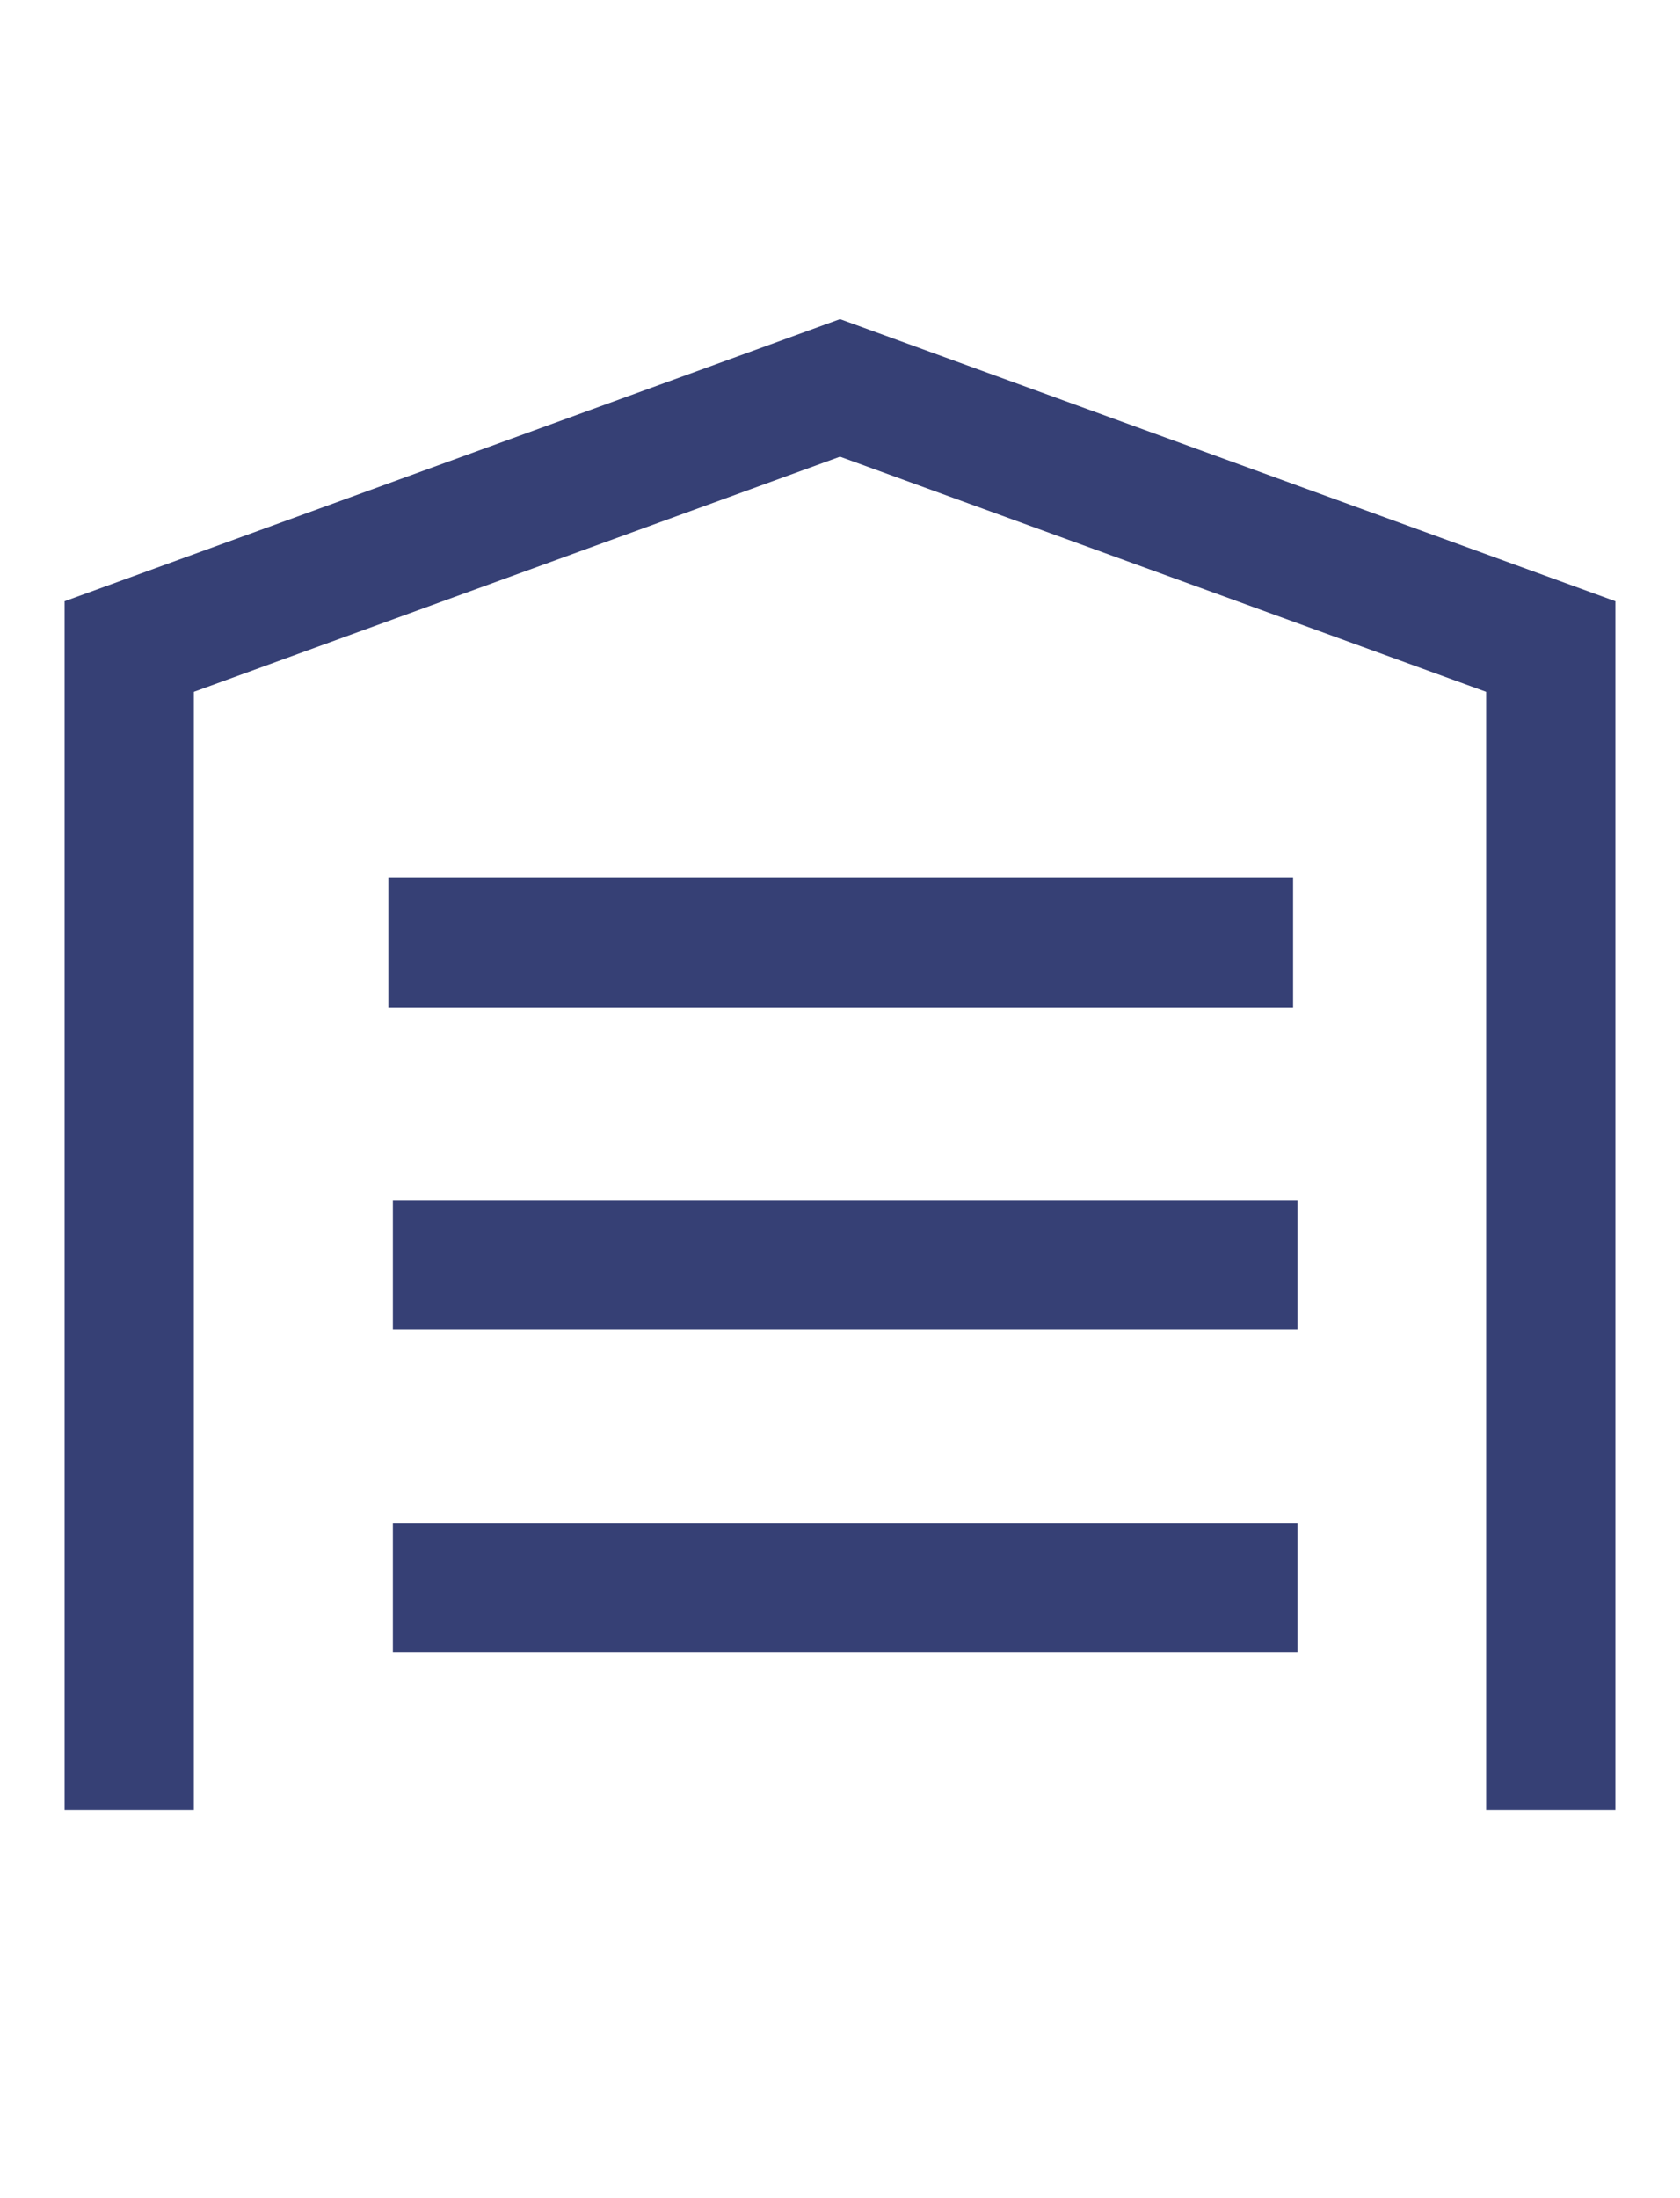
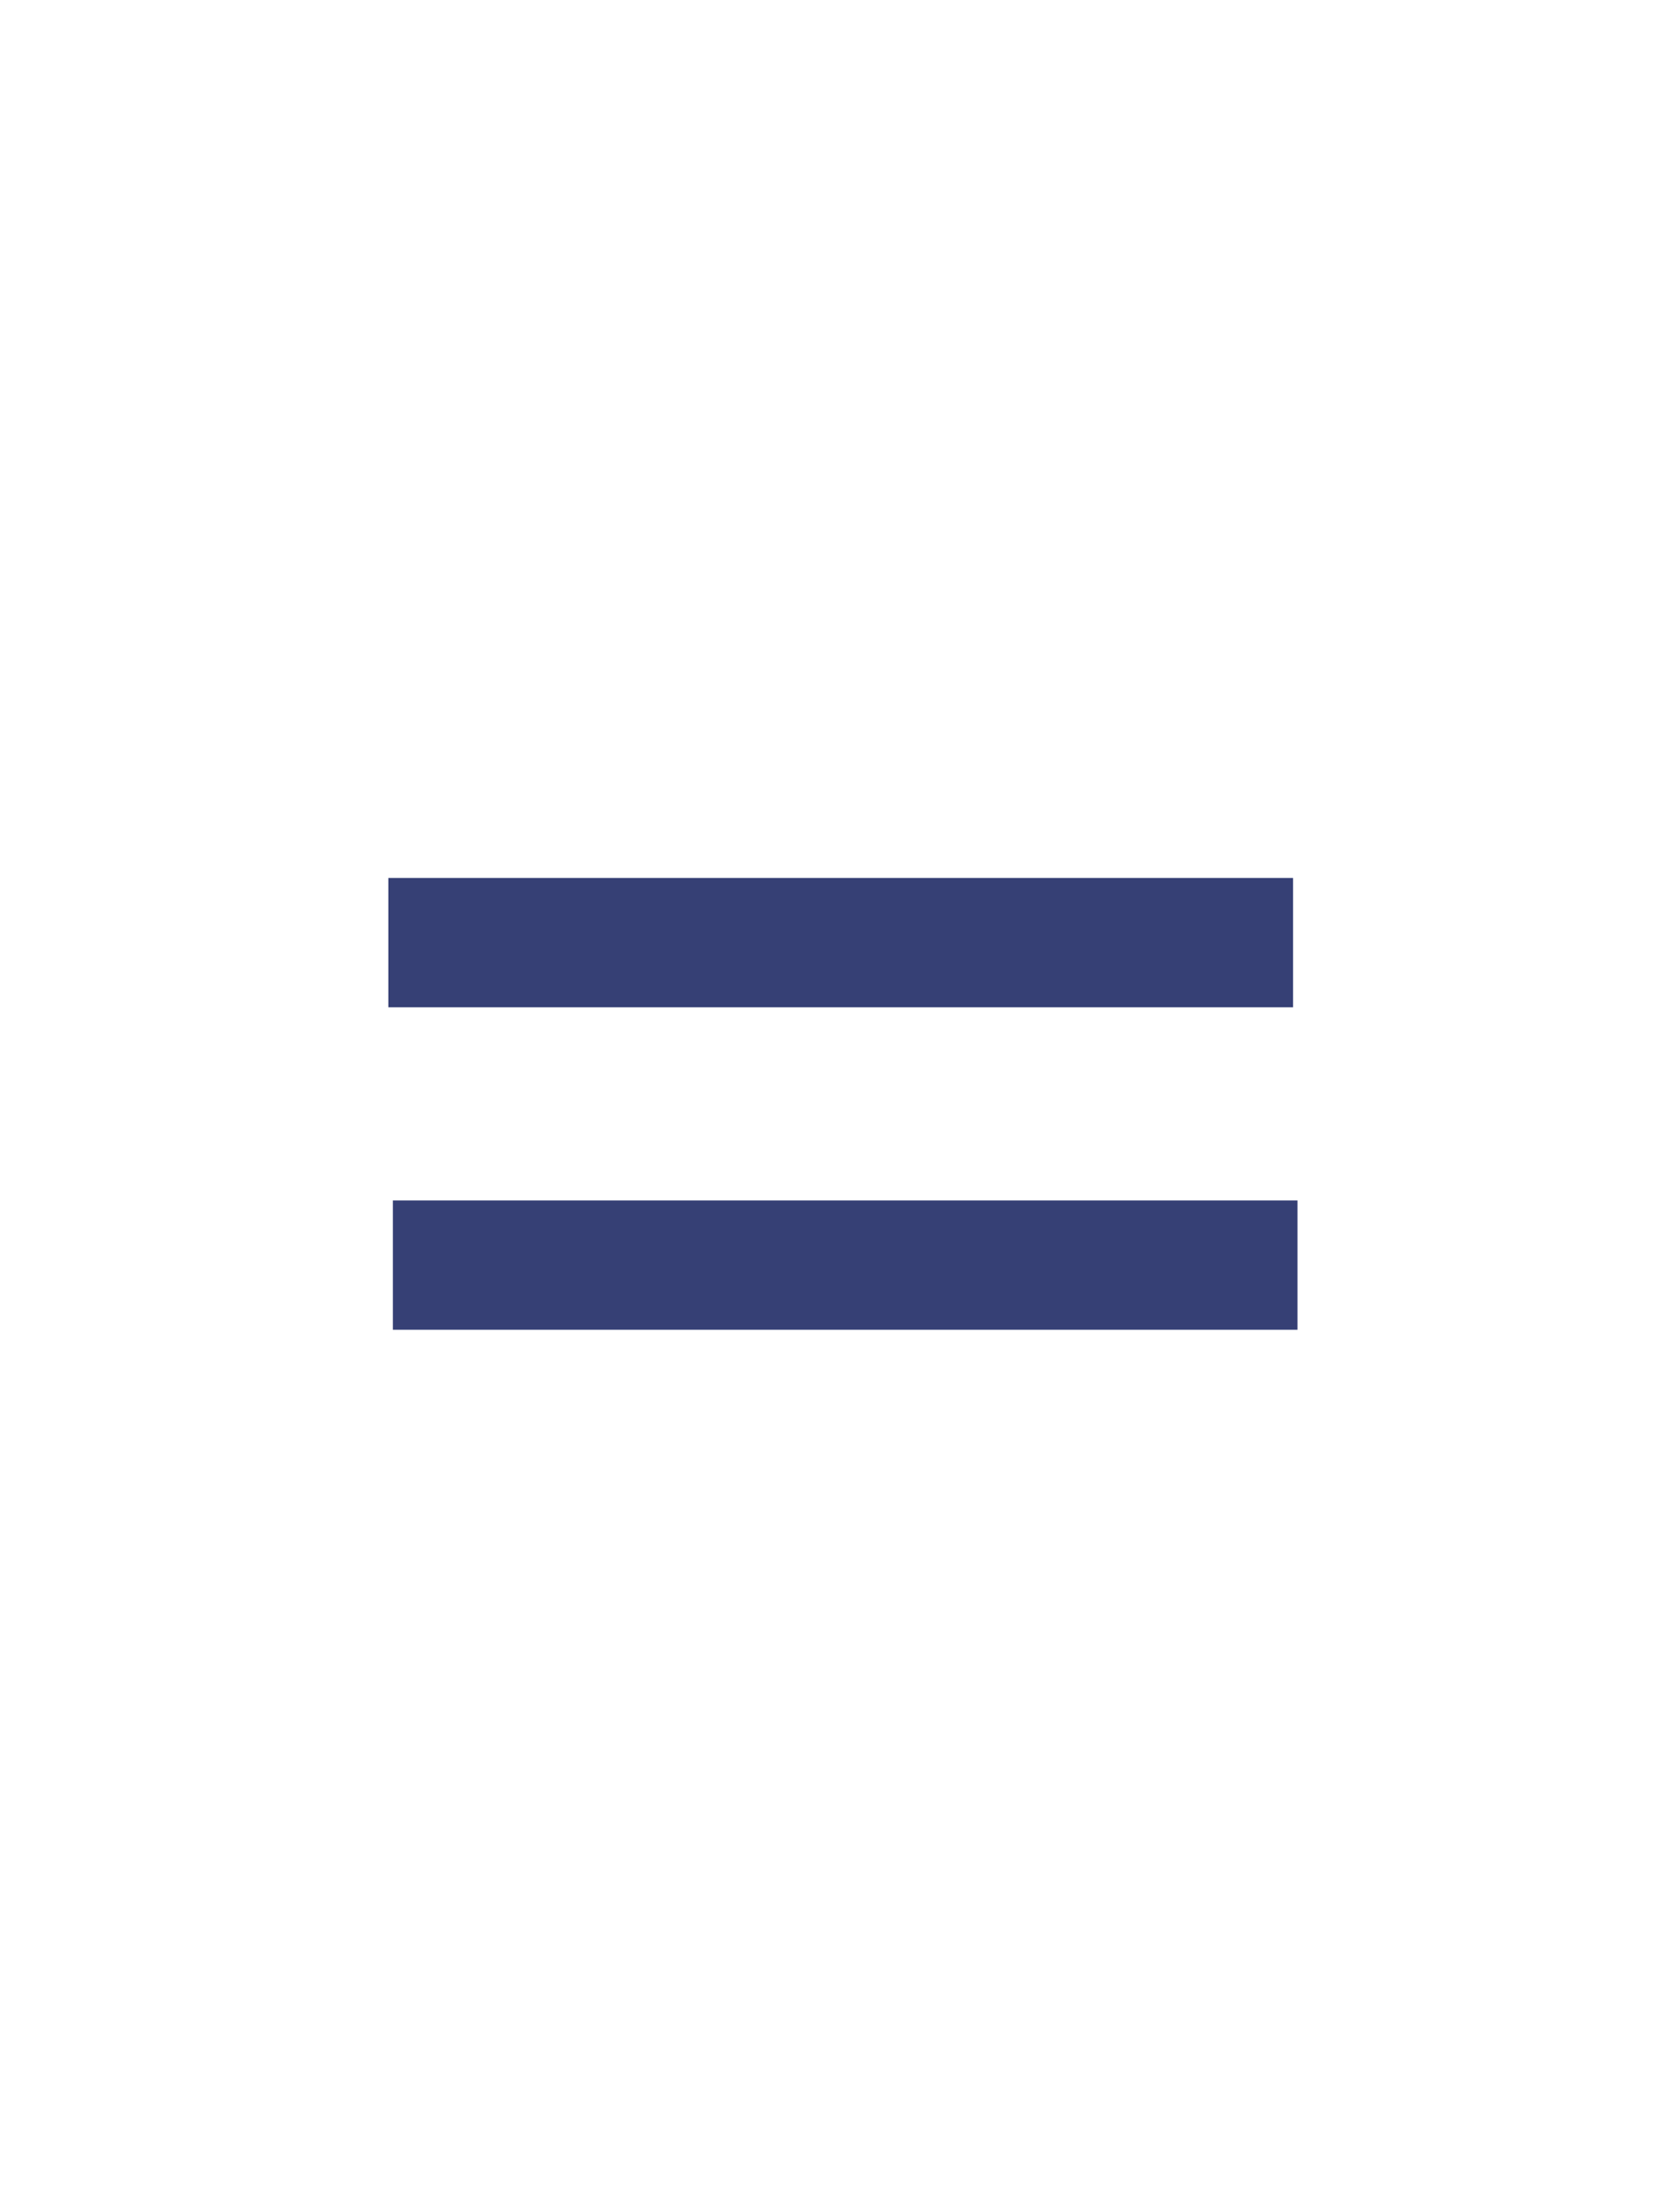
<svg xmlns="http://www.w3.org/2000/svg" width="13" height="17" viewBox="0 0 13 17" fill="none">
-   <path d="M1 14V5L6.5 3L12 5V14" stroke="#364075" />
  <path d="M3.005 7.29H10.006" stroke="#364075" />
  <path d="M3.04 9.784H10.04" stroke="#364075" />
-   <path d="M3.04 12.278H10.04" stroke="#364075" />
</svg>